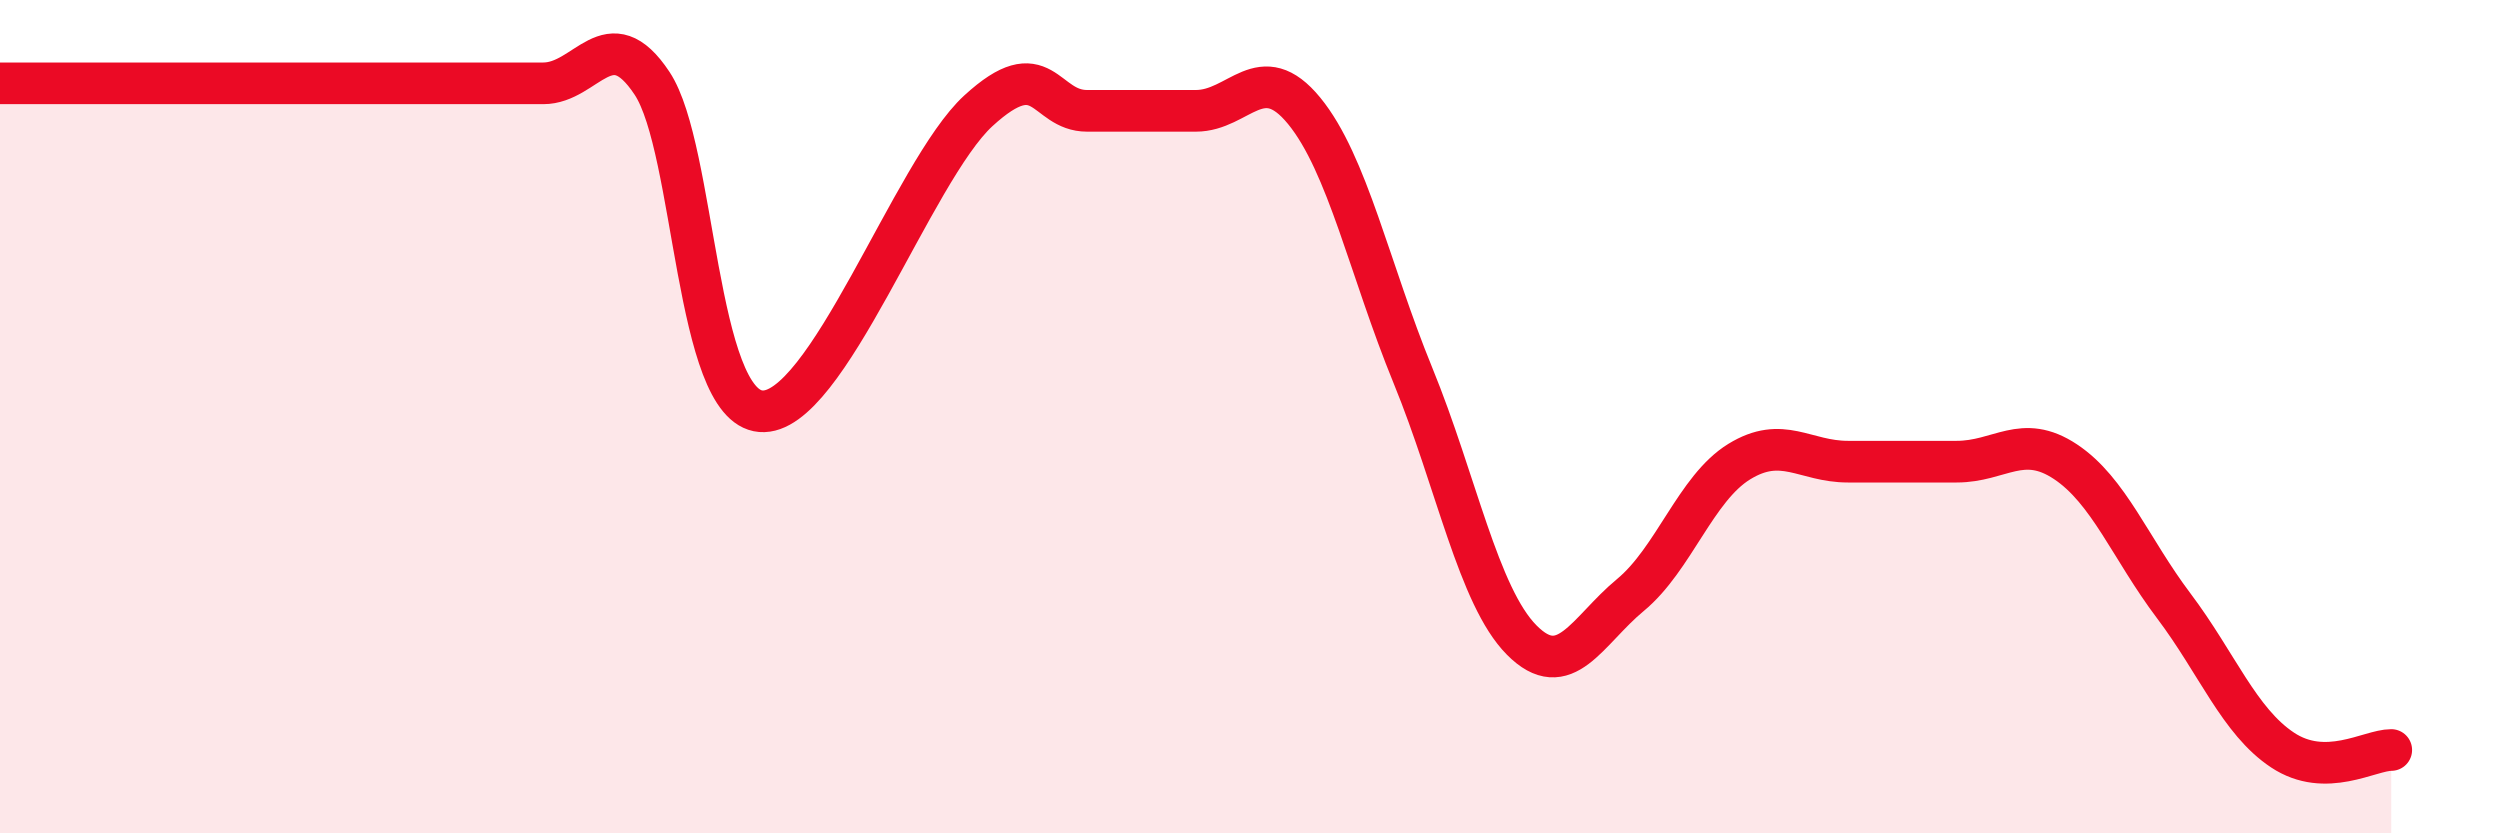
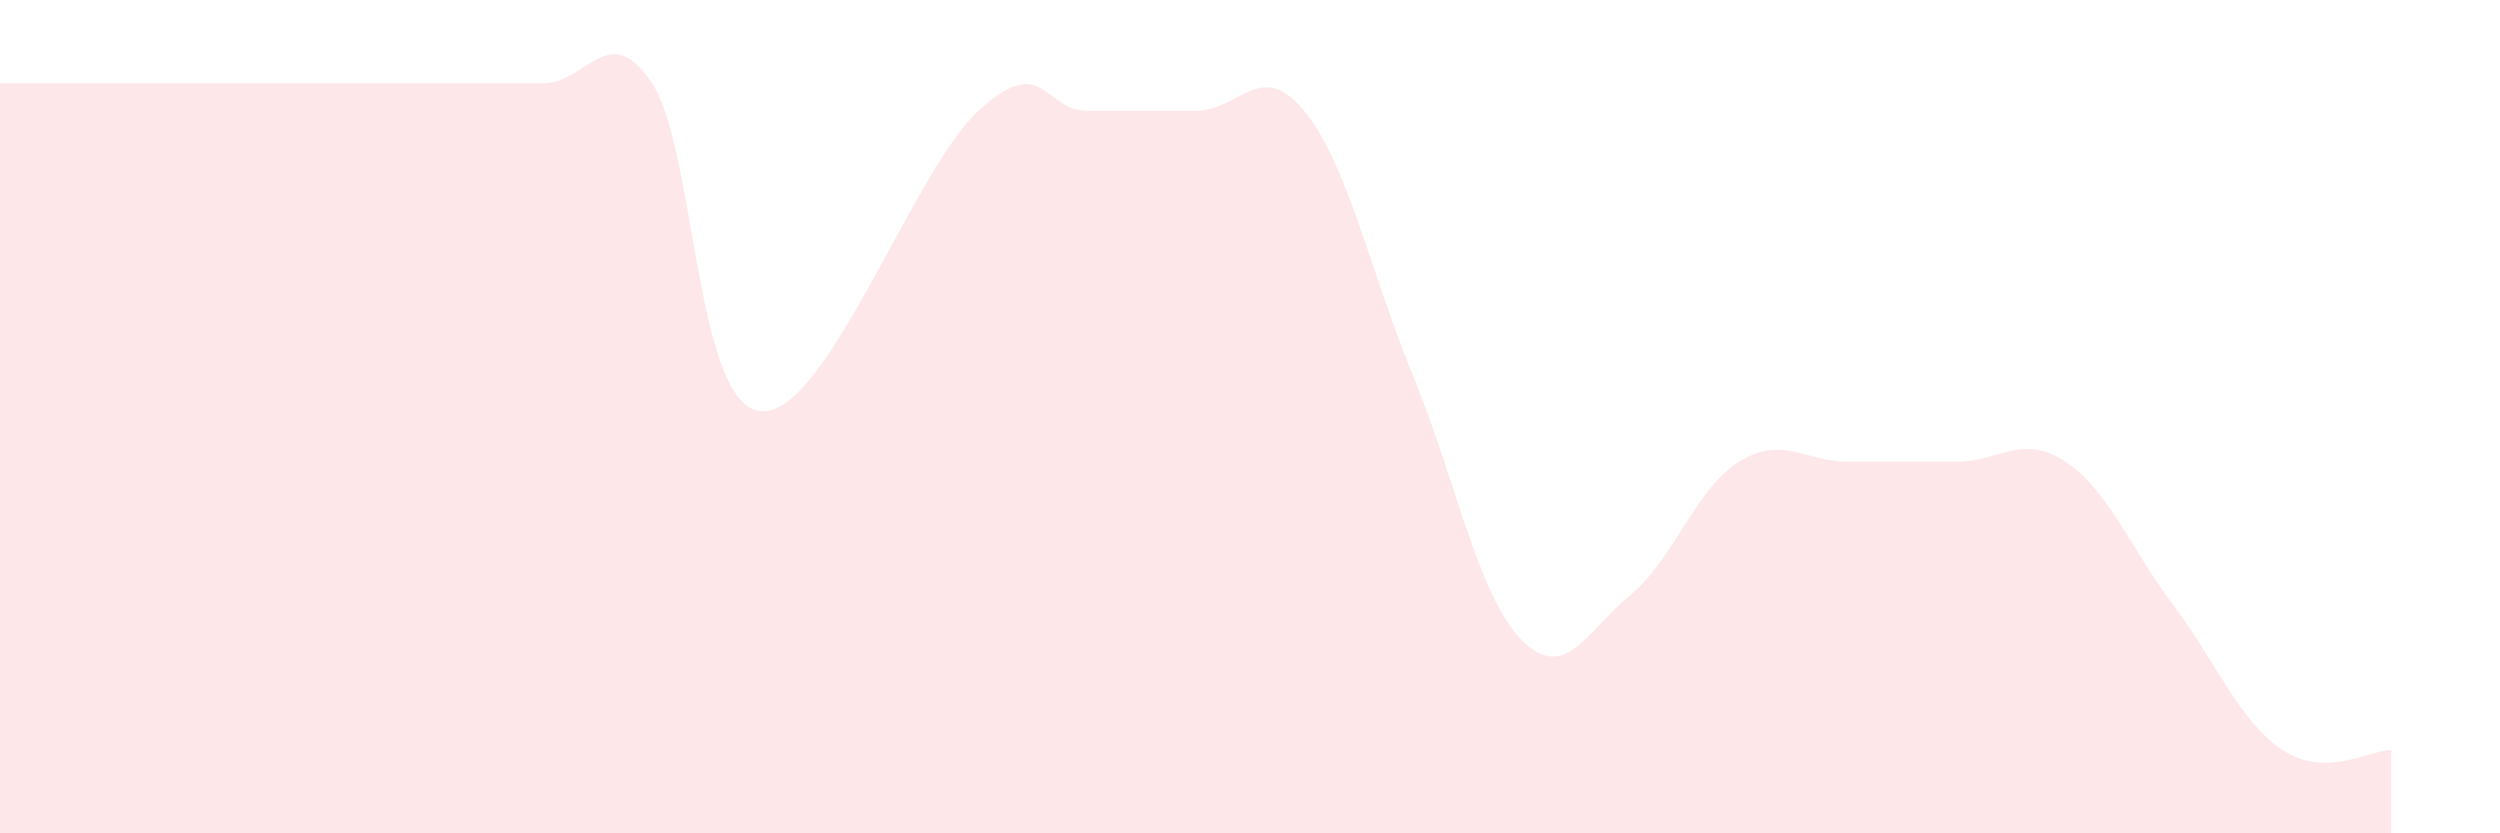
<svg xmlns="http://www.w3.org/2000/svg" width="60" height="20" viewBox="0 0 60 20">
  <path d="M 0,2 C 0.52,2 1.57,2 2.61,2 C 3.65,2 4.18,2 5.22,2 C 6.26,2 6.79,2 7.83,2 C 8.87,2 9.39,2 10.43,2 C 11.47,2 12,2 13.04,2 C 14.08,2 14.61,0.43 15.65,2 C 16.69,3.57 16.69,9.74 18.26,9.87 C 19.83,10 21.91,4.1 23.48,2.66 C 25.05,1.22 25.05,2.66 26.09,2.66 C 27.13,2.66 27.66,2.66 28.7,2.66 C 29.74,2.66 30.26,1.39 31.3,2.66 C 32.34,3.93 32.87,6.47 33.91,9.01 C 34.95,11.55 35.48,14.31 36.52,15.36 C 37.56,16.41 38.09,15.14 39.13,14.28 C 40.17,13.42 40.7,11.72 41.74,11.08 C 42.78,10.44 43.31,11.08 44.35,11.08 C 45.39,11.08 45.92,11.08 46.96,11.08 C 48,11.08 48.53,10.39 49.57,11.08 C 50.61,11.77 51.13,13.16 52.17,14.54 C 53.21,15.92 53.74,17.31 54.78,18 C 55.82,18.69 56.87,18 57.39,18L57.39 20L0 20Z" fill="#EB0A25" opacity="0.1" stroke-linecap="round" stroke-linejoin="round" />
-   <path d="M 0,2 C 0.52,2 1.57,2 2.61,2 C 3.65,2 4.18,2 5.22,2 C 6.26,2 6.79,2 7.83,2 C 8.87,2 9.39,2 10.43,2 C 11.47,2 12,2 13.04,2 C 14.08,2 14.61,0.43 15.65,2 C 16.69,3.57 16.69,9.74 18.26,9.87 C 19.83,10 21.91,4.1 23.48,2.66 C 25.05,1.22 25.05,2.66 26.09,2.66 C 27.13,2.66 27.66,2.66 28.7,2.66 C 29.74,2.66 30.26,1.39 31.3,2.66 C 32.34,3.93 32.87,6.47 33.91,9.01 C 34.95,11.55 35.48,14.31 36.52,15.36 C 37.56,16.41 38.09,15.14 39.13,14.28 C 40.17,13.42 40.7,11.72 41.74,11.08 C 42.78,10.44 43.31,11.08 44.35,11.08 C 45.39,11.08 45.92,11.08 46.96,11.08 C 48,11.08 48.53,10.39 49.57,11.08 C 50.61,11.77 51.13,13.16 52.17,14.54 C 53.21,15.92 53.74,17.31 54.78,18 C 55.82,18.69 56.87,18 57.39,18" stroke="#EB0A25" stroke-width="1" fill="none" stroke-linecap="round" stroke-linejoin="round" />
</svg>